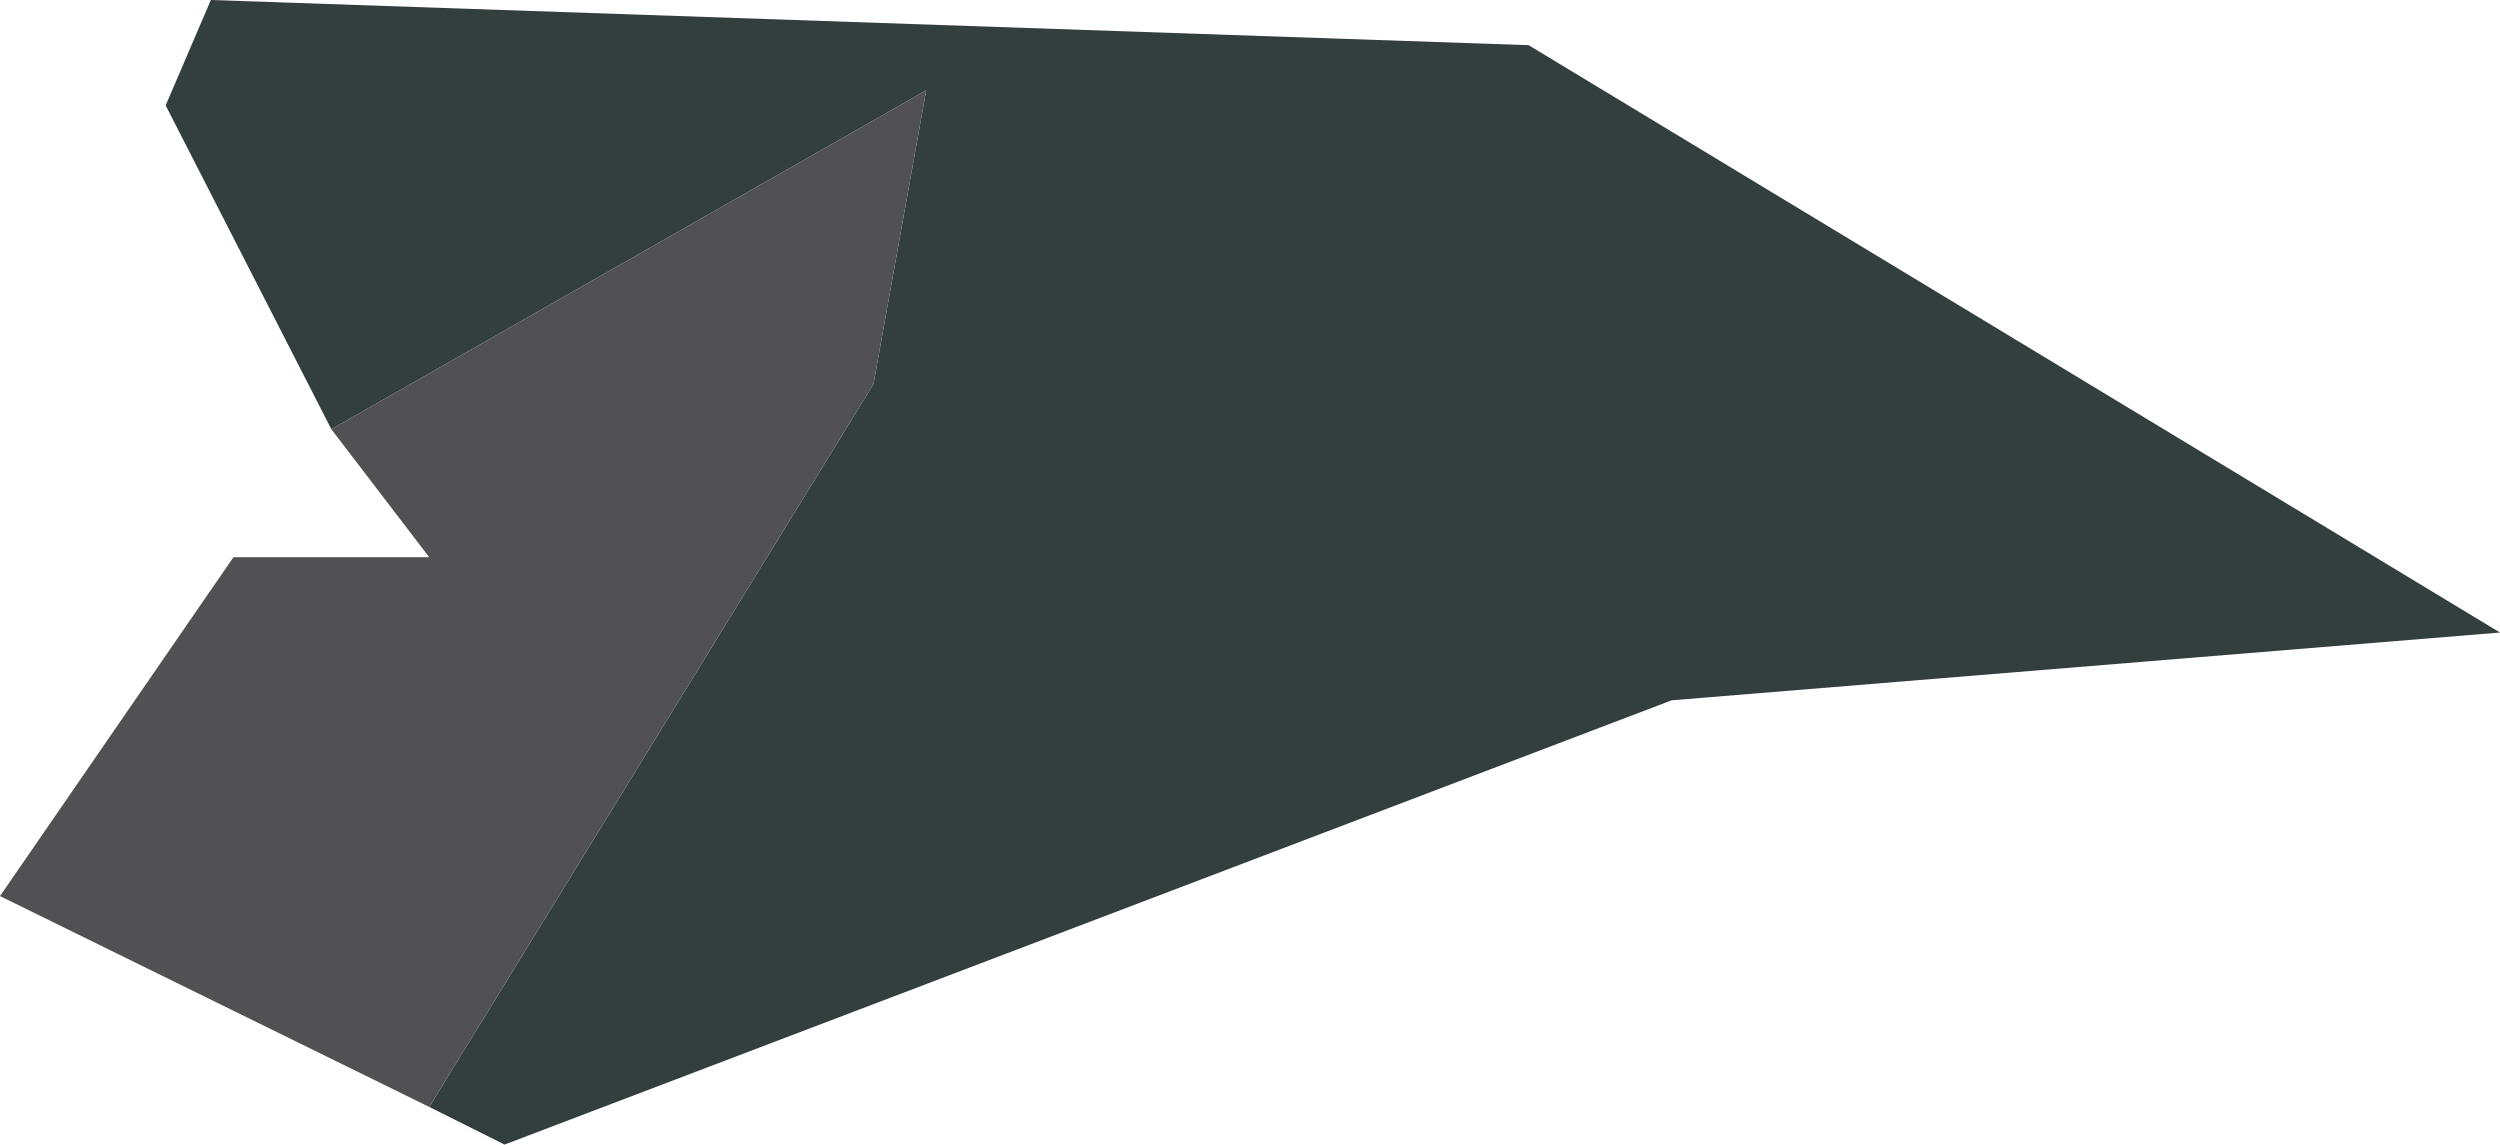
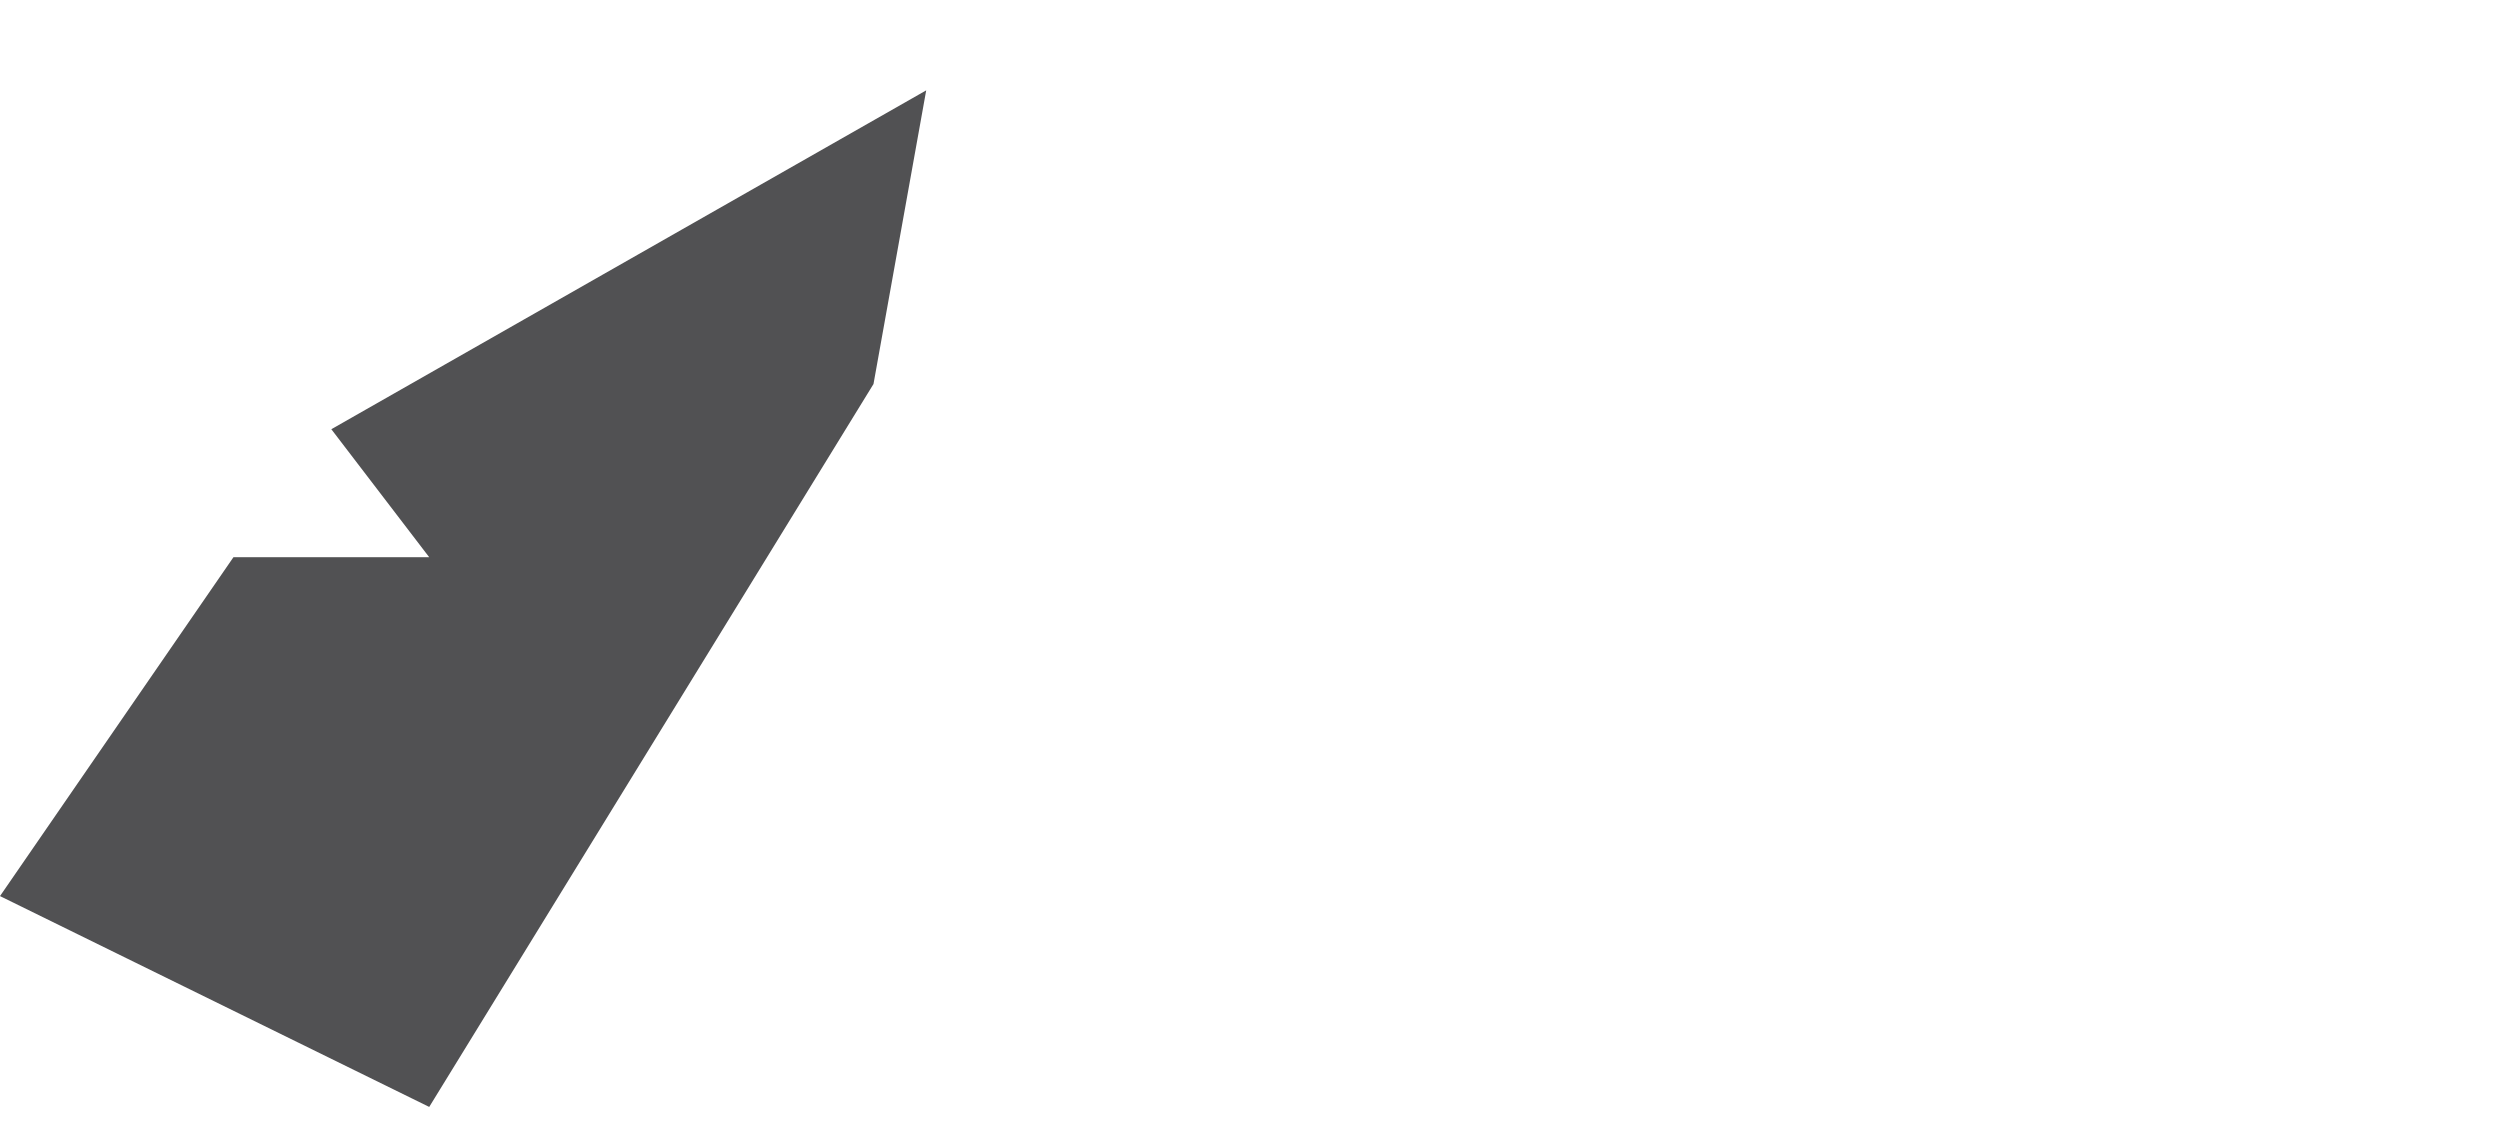
<svg xmlns="http://www.w3.org/2000/svg" height="7.6px" width="16.6px">
  <g transform="matrix(1.0, 0.0, 0.0, 1.0, 8.4, 3.8)">
-     <path d="M-5.55 3.55 L-2.6 -1.25 -2.25 -3.2 -6.2 -0.95 -7.3 -3.1 -7.0 -3.8 1.75 -3.5 8.2 0.4 2.7 0.85 -5.05 3.8 -5.55 3.55" fill="#333e3e" fill-rule="evenodd" stroke="none" />
    <path d="M-6.2 -0.95 L-2.25 -3.2 -2.6 -1.25 -5.55 3.55 -8.4 2.15 -6.85 -0.1 -5.55 -0.1 -6.2 -0.95" fill="#515153" fill-rule="evenodd" stroke="none" />
  </g>
</svg>